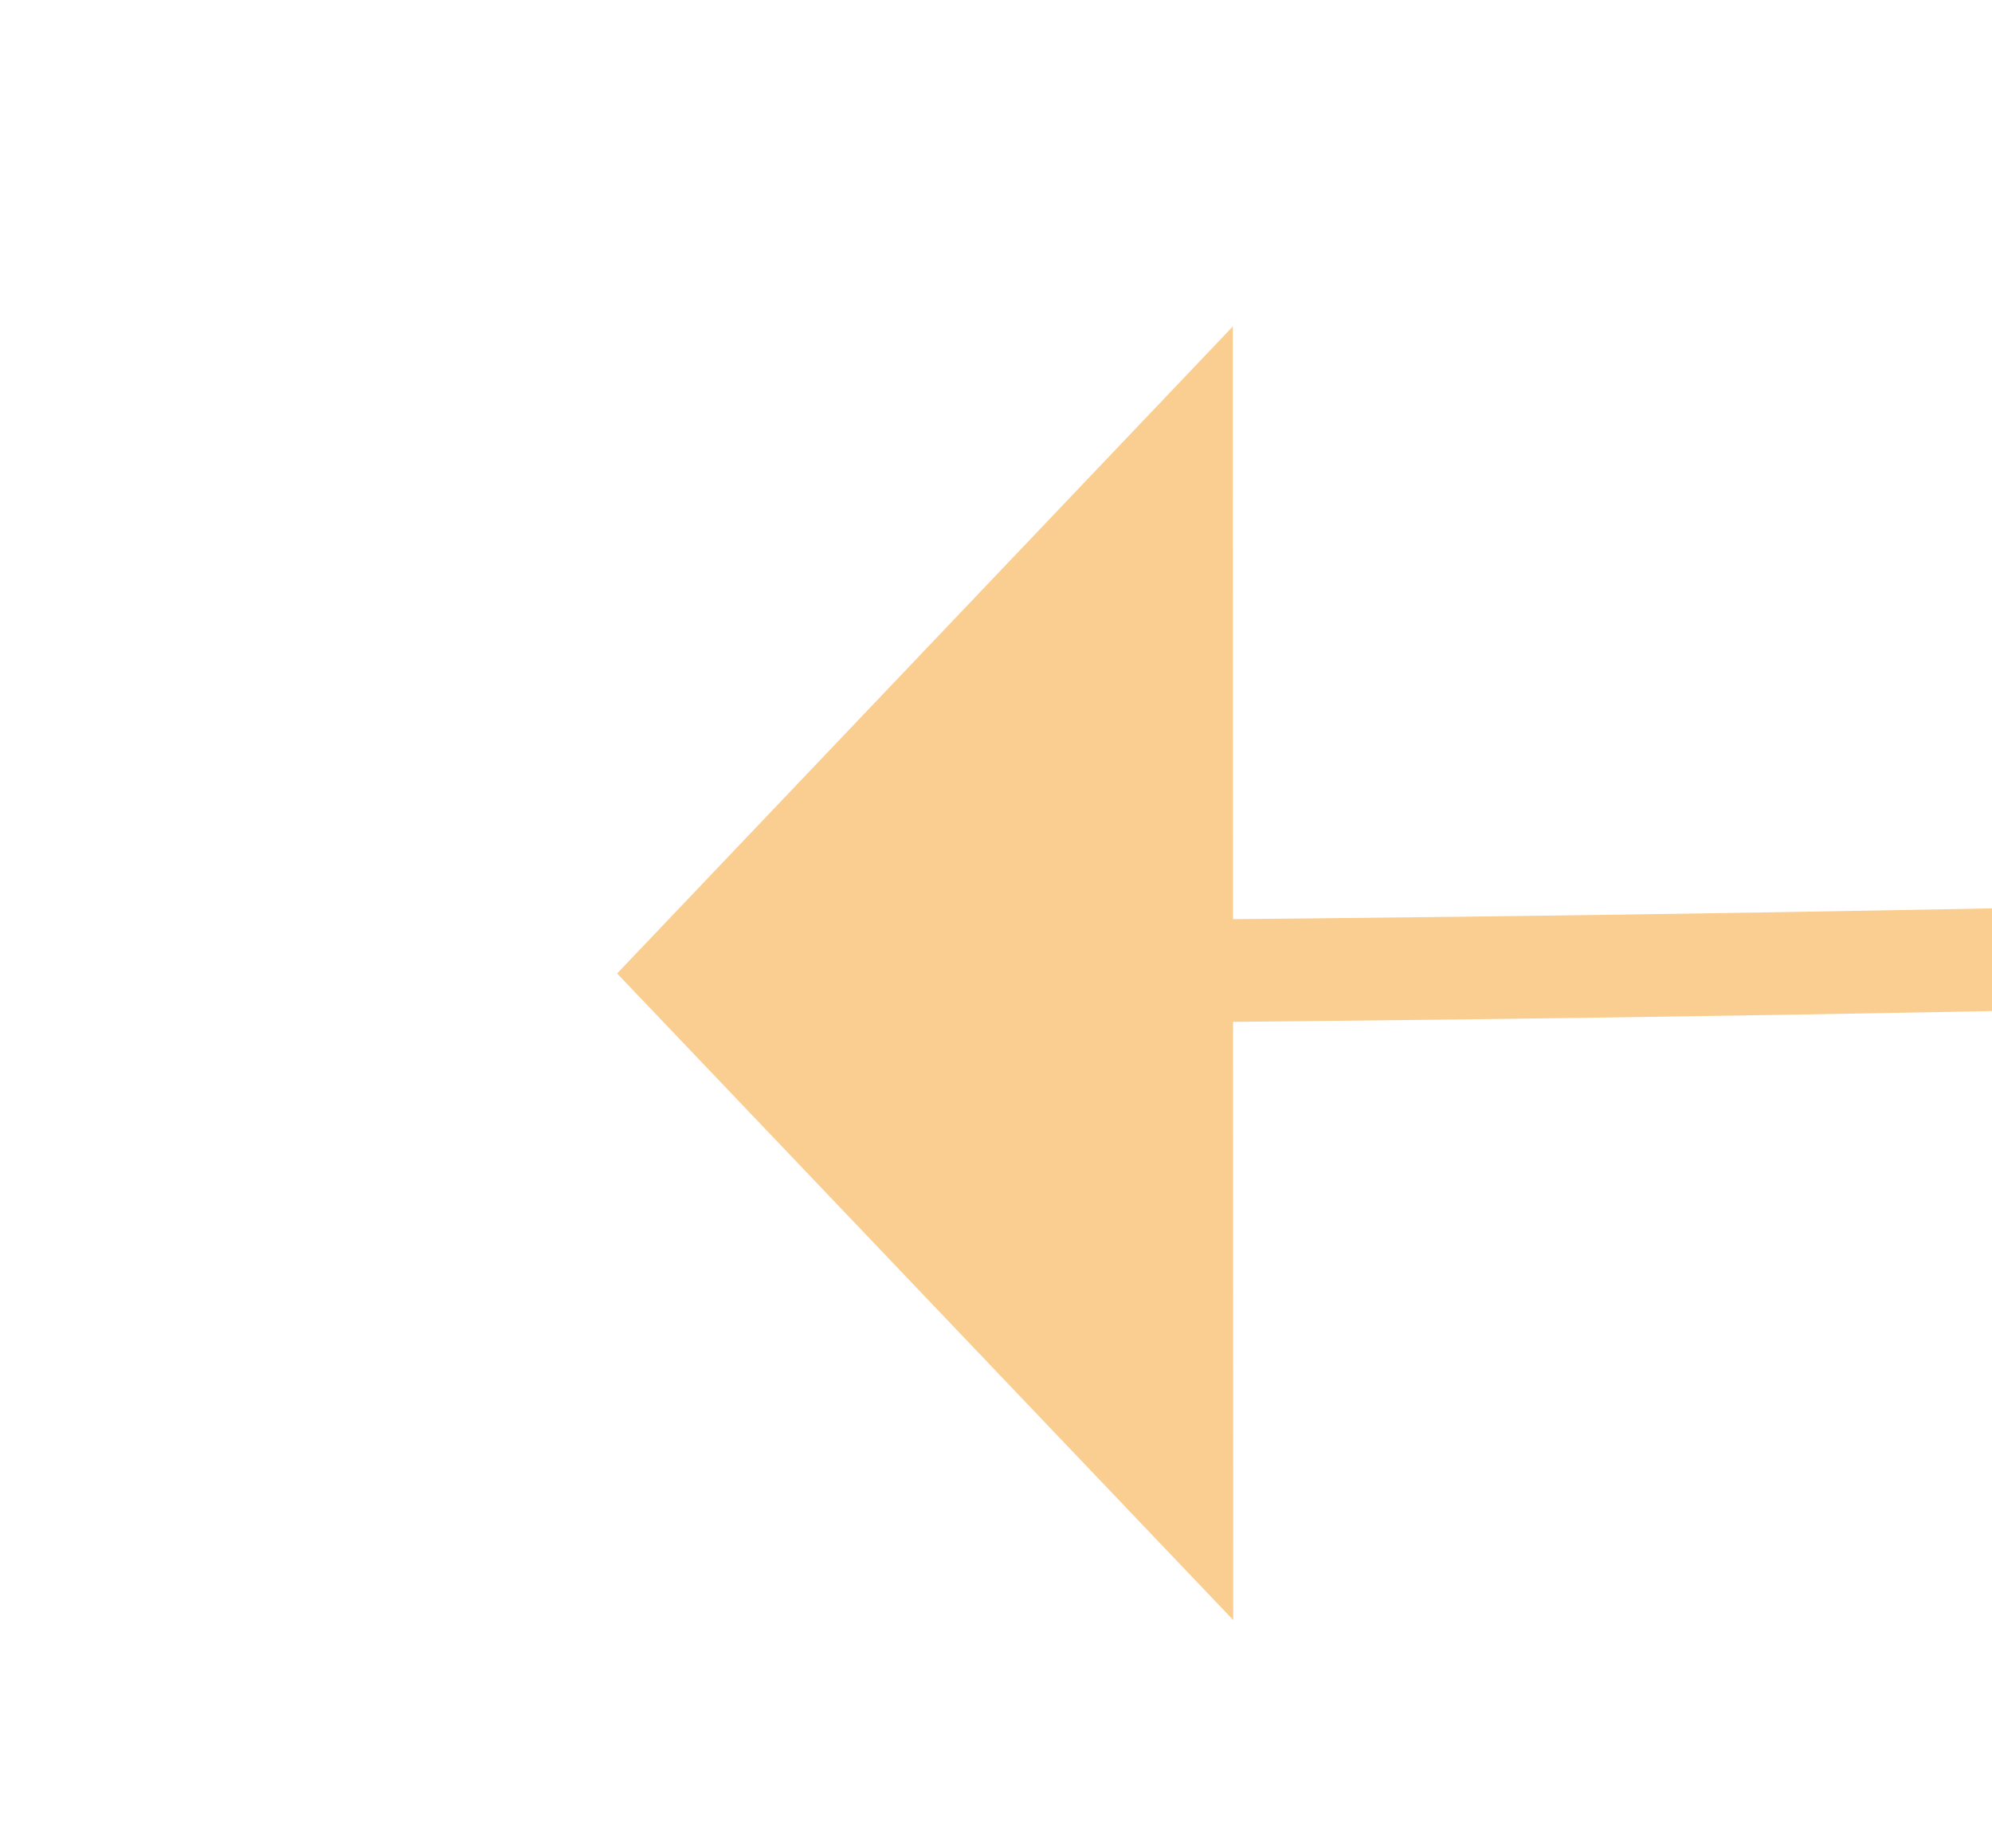
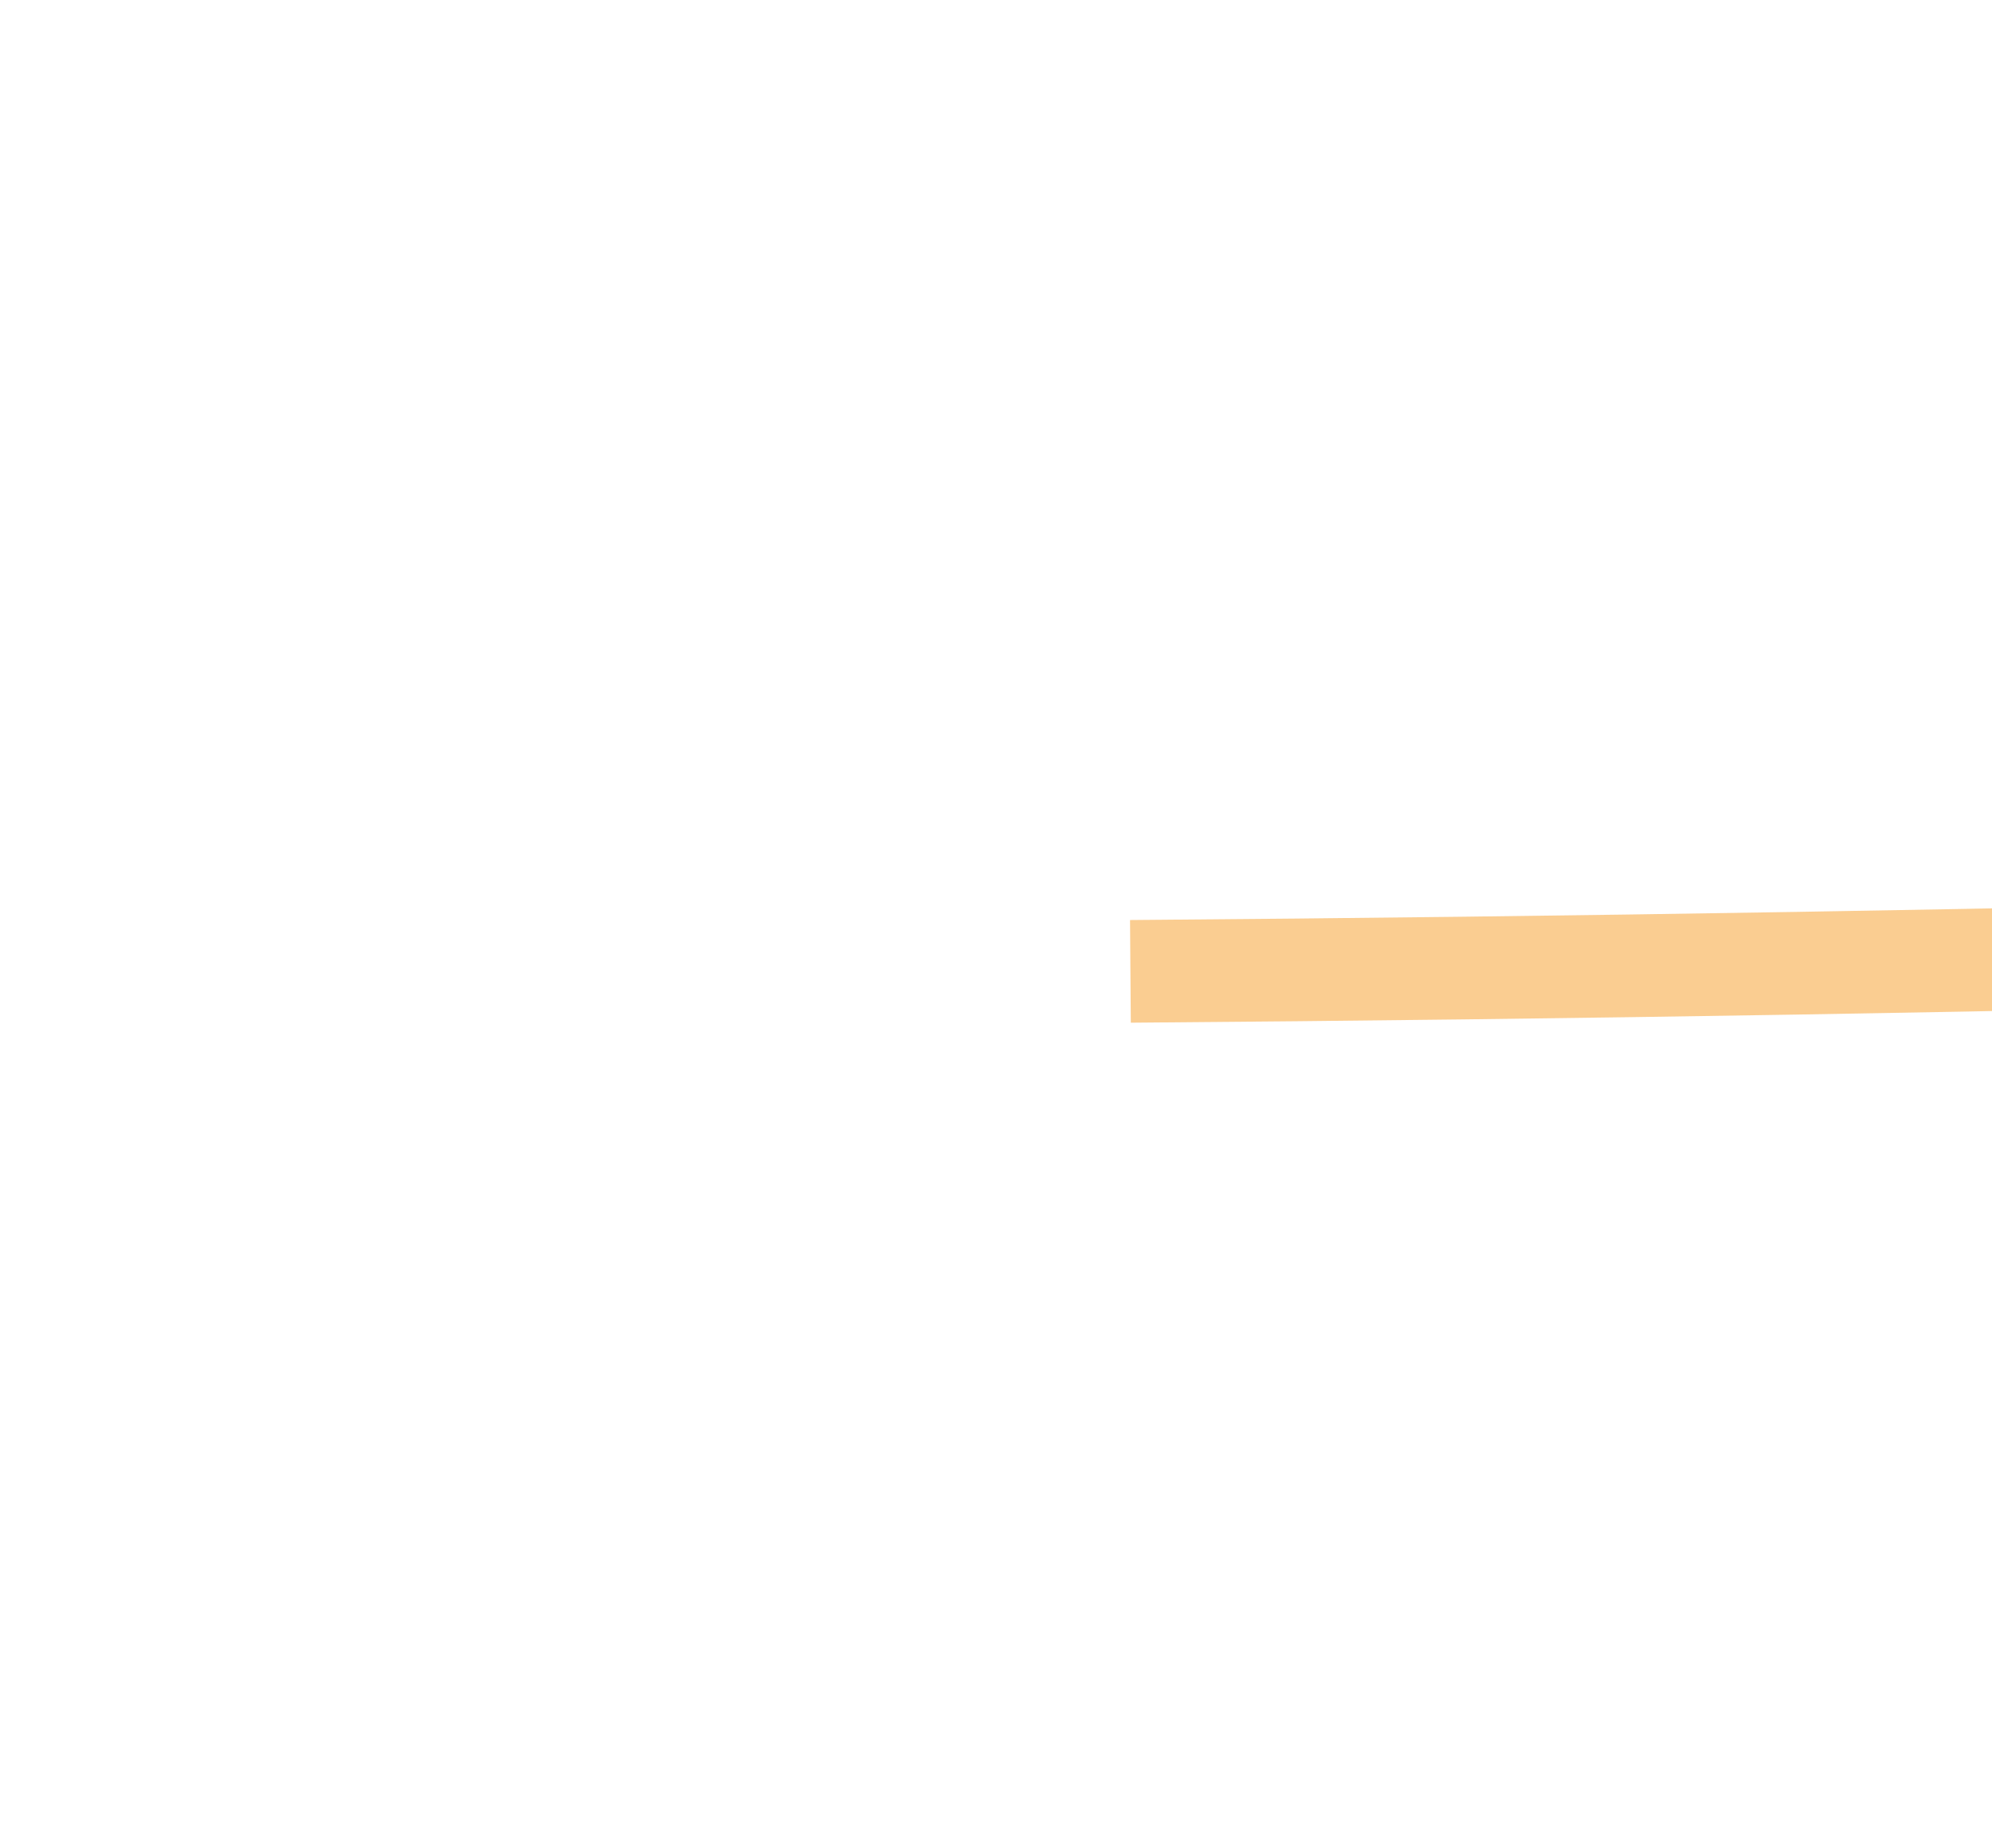
<svg xmlns="http://www.w3.org/2000/svg" version="1.1" width="19.403px" height="18px" viewBox="1457.137 386.549  19.403 18">
  <g transform="matrix(-0.79 0.613 -0.613 -0.79 2868.422 -190.66 )">
    <path d="M 1466.037 394.951  C 1411.427 353.24  1336.747 308.923  1242 262  " stroke-width="1" stroke="#facd91" fill="none" />
-     <path d="M 1461.398 399.302  L 1470 398  L 1469.119 389.345  L 1461.398 399.302  Z " fill-rule="nonzero" fill="#facd91" stroke="none" />
  </g>
</svg>